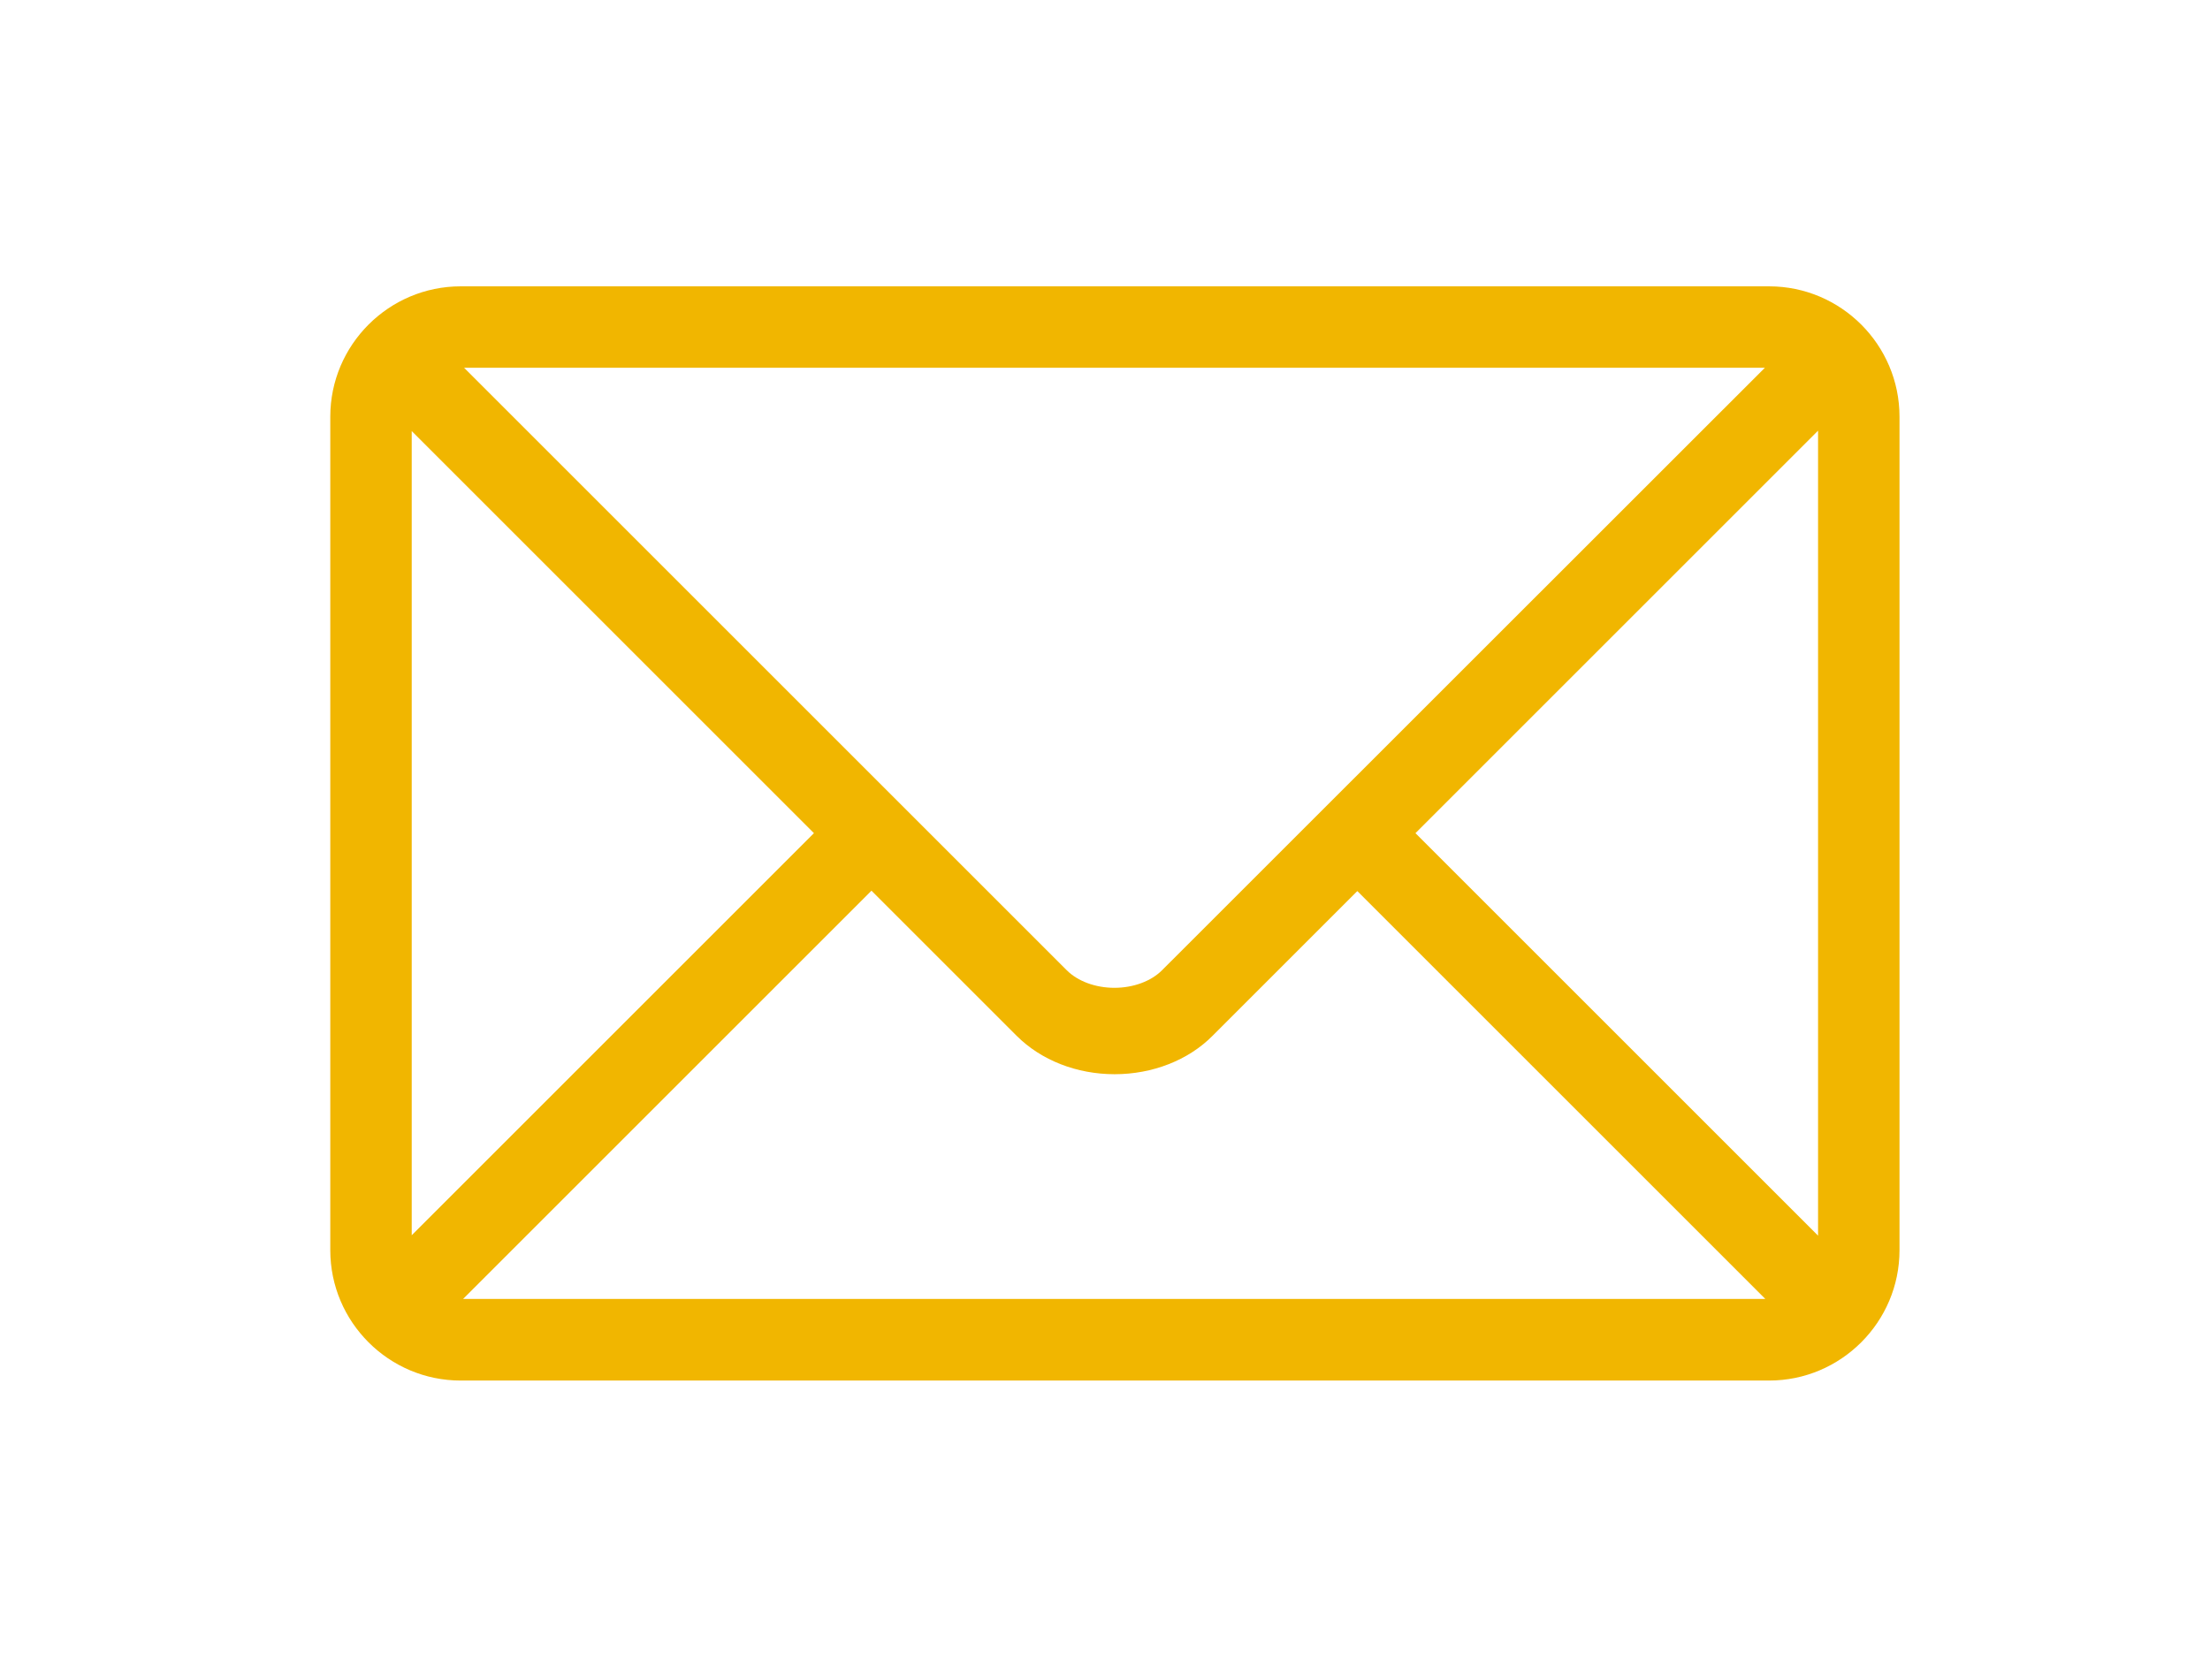
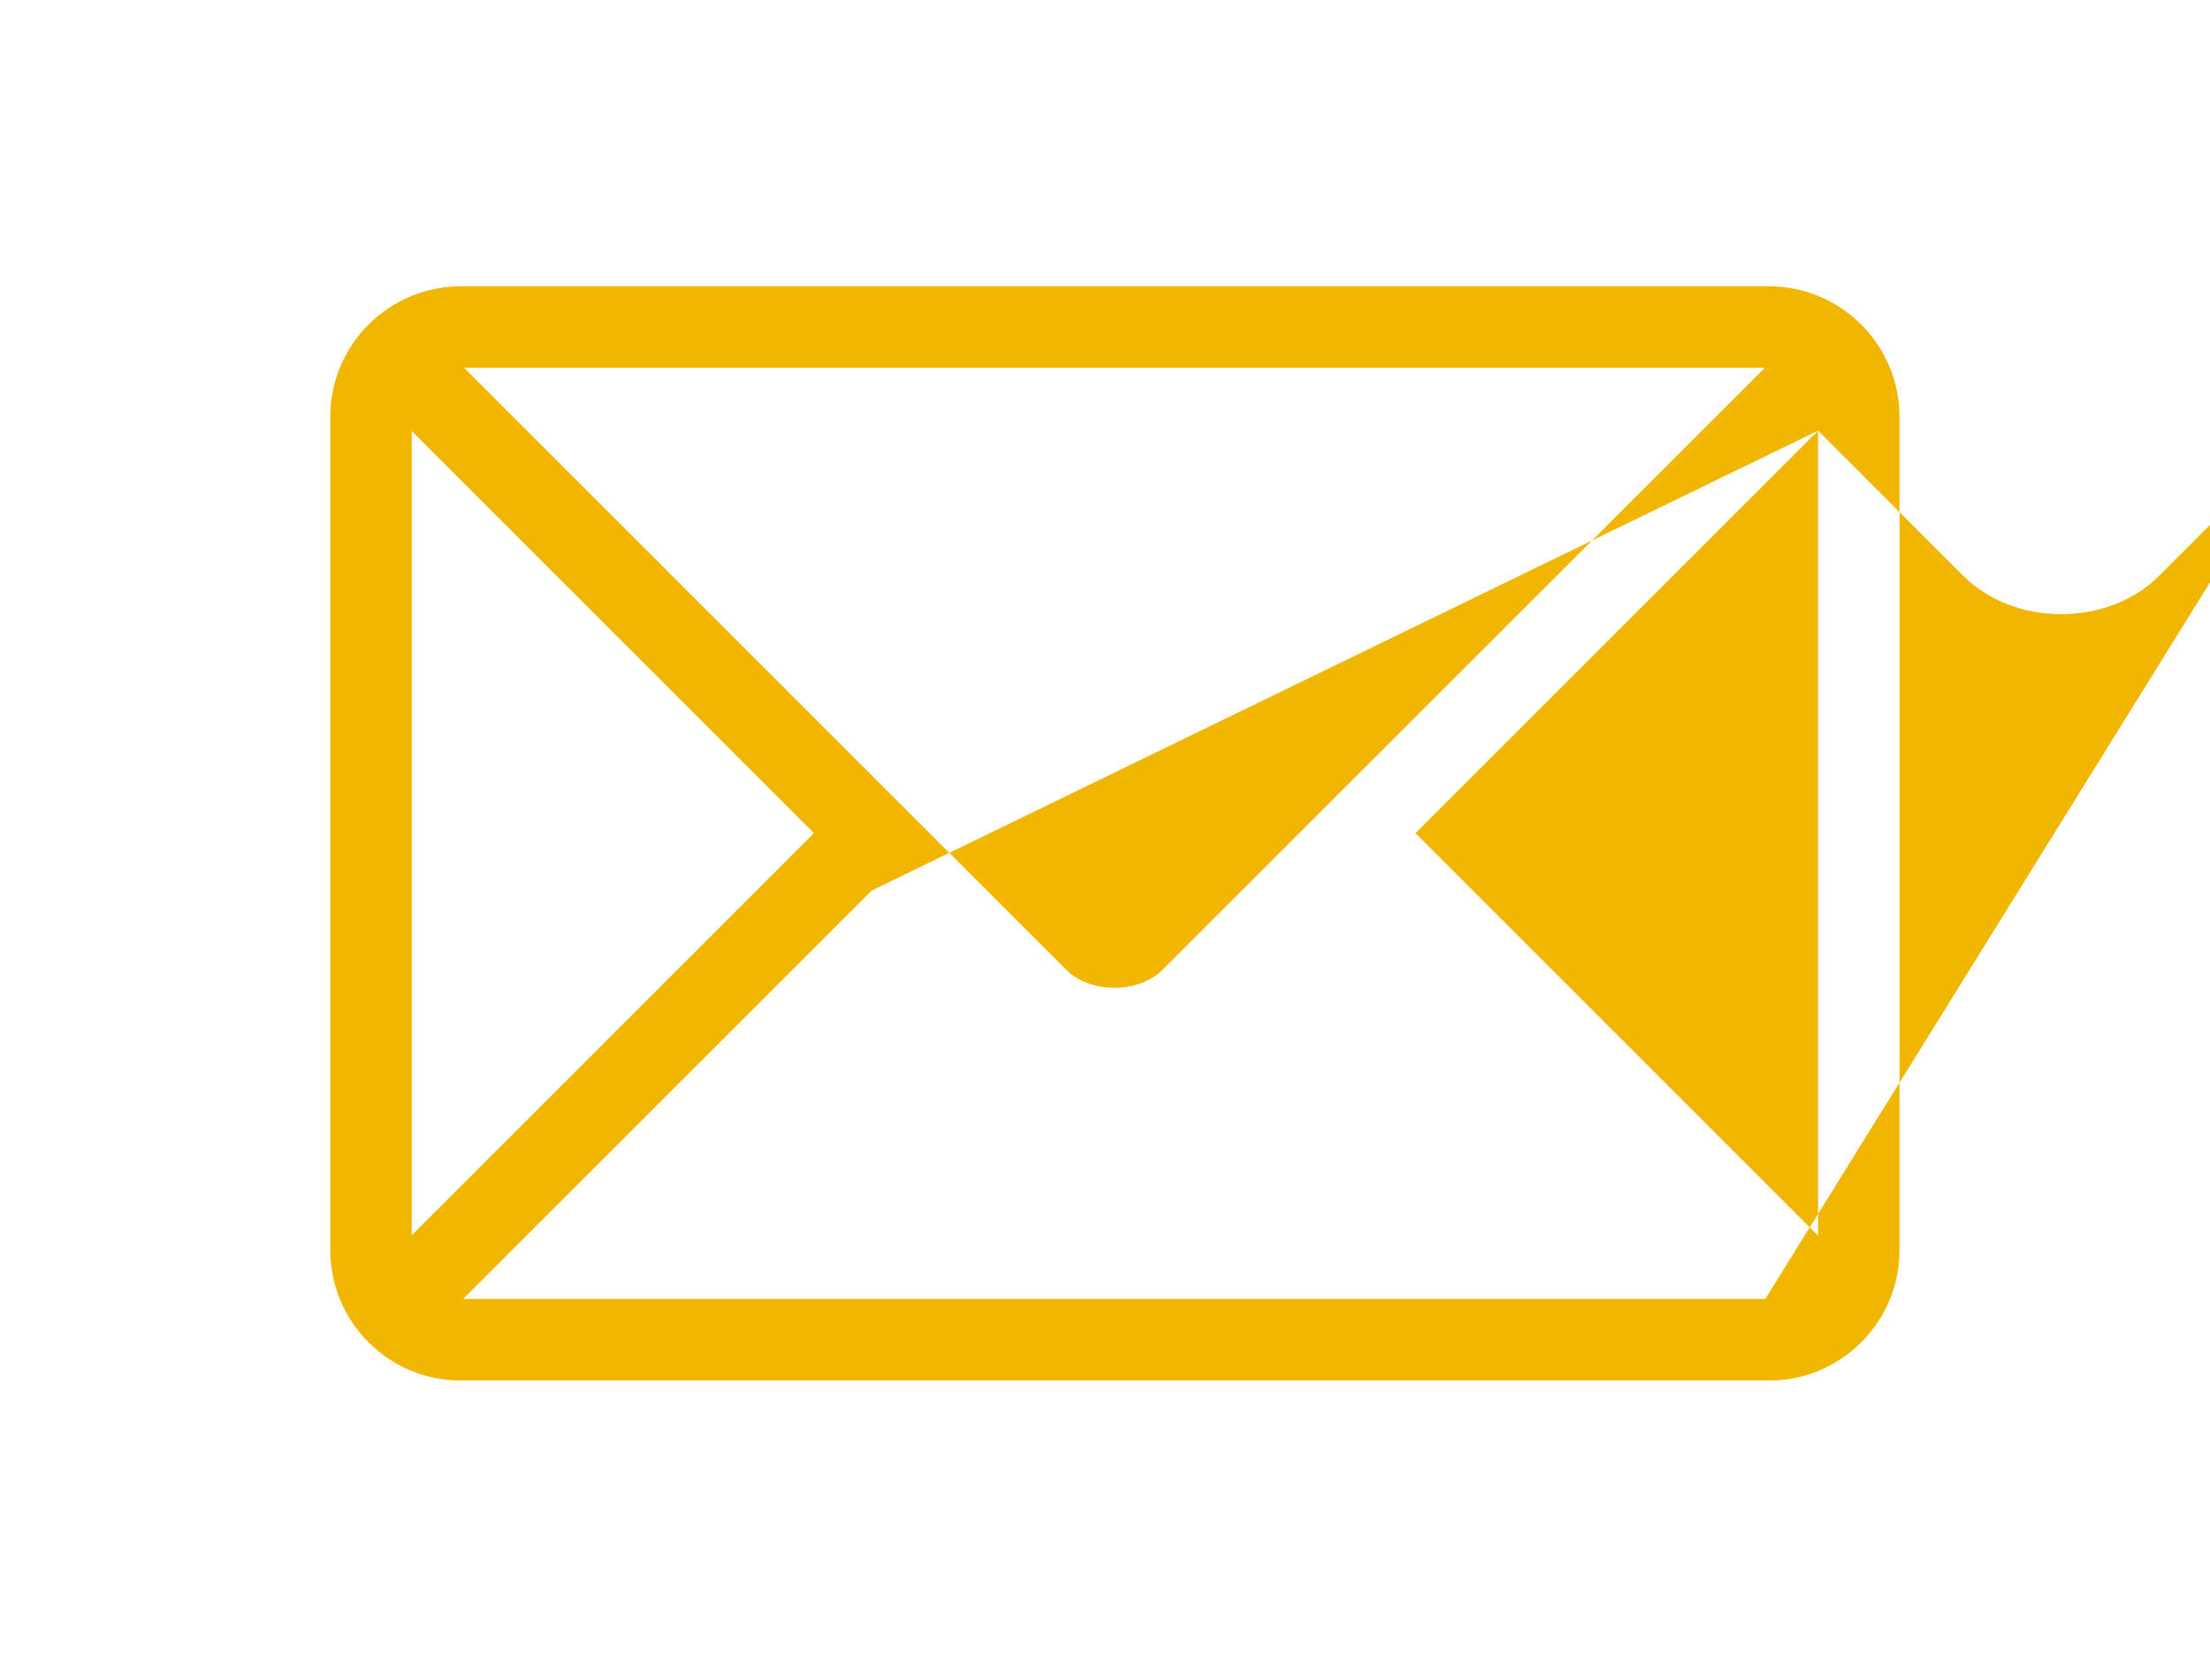
<svg xmlns="http://www.w3.org/2000/svg" version="1.1" id="Capa_1" x="0px" y="0px" width="672px" height="511px" viewBox="0 0 672 511" enable-background="new 0 0 672 511" xml:space="preserve">
-   <path fill="#F1B600" d="M537.93,87.092H140.088c-21.856,0-39.657,17.8-39.657,39.657v253.503c0,21.855,17.801,39.657,39.657,39.657  H537.93c21.856,0,39.657-17.802,39.657-39.657V126.749C577.587,104.891,559.786,87.092,537.93,87.092z M552.823,130.987v244.846  L430.403,253.41L552.823,130.987z M264.992,270.908l44.138,44.138c7.447,7.447,18.285,11.685,29.788,11.685  c11.504,0,22.401-4.236,29.787-11.685l44.018-44.017L536.78,395.085H140.815L264.992,270.908z M338.858,300.454  c-5.751,0-11.14-1.998-14.47-5.328L141.117,111.854h395.54l-183.33,183.271C349.997,298.455,344.61,300.454,338.858,300.454z   M247.495,253.41L125.194,375.711V131.108L247.495,253.41z" />
+   <path fill="#F1B600" d="M537.93,87.092H140.088c-21.856,0-39.657,17.8-39.657,39.657v253.503c0,21.855,17.801,39.657,39.657,39.657  H537.93c21.856,0,39.657-17.802,39.657-39.657V126.749C577.587,104.891,559.786,87.092,537.93,87.092z M552.823,130.987v244.846  L430.403,253.41L552.823,130.987z l44.138,44.138c7.447,7.447,18.285,11.685,29.788,11.685  c11.504,0,22.401-4.236,29.787-11.685l44.018-44.017L536.78,395.085H140.815L264.992,270.908z M338.858,300.454  c-5.751,0-11.14-1.998-14.47-5.328L141.117,111.854h395.54l-183.33,183.271C349.997,298.455,344.61,300.454,338.858,300.454z   M247.495,253.41L125.194,375.711V131.108L247.495,253.41z" />
</svg>